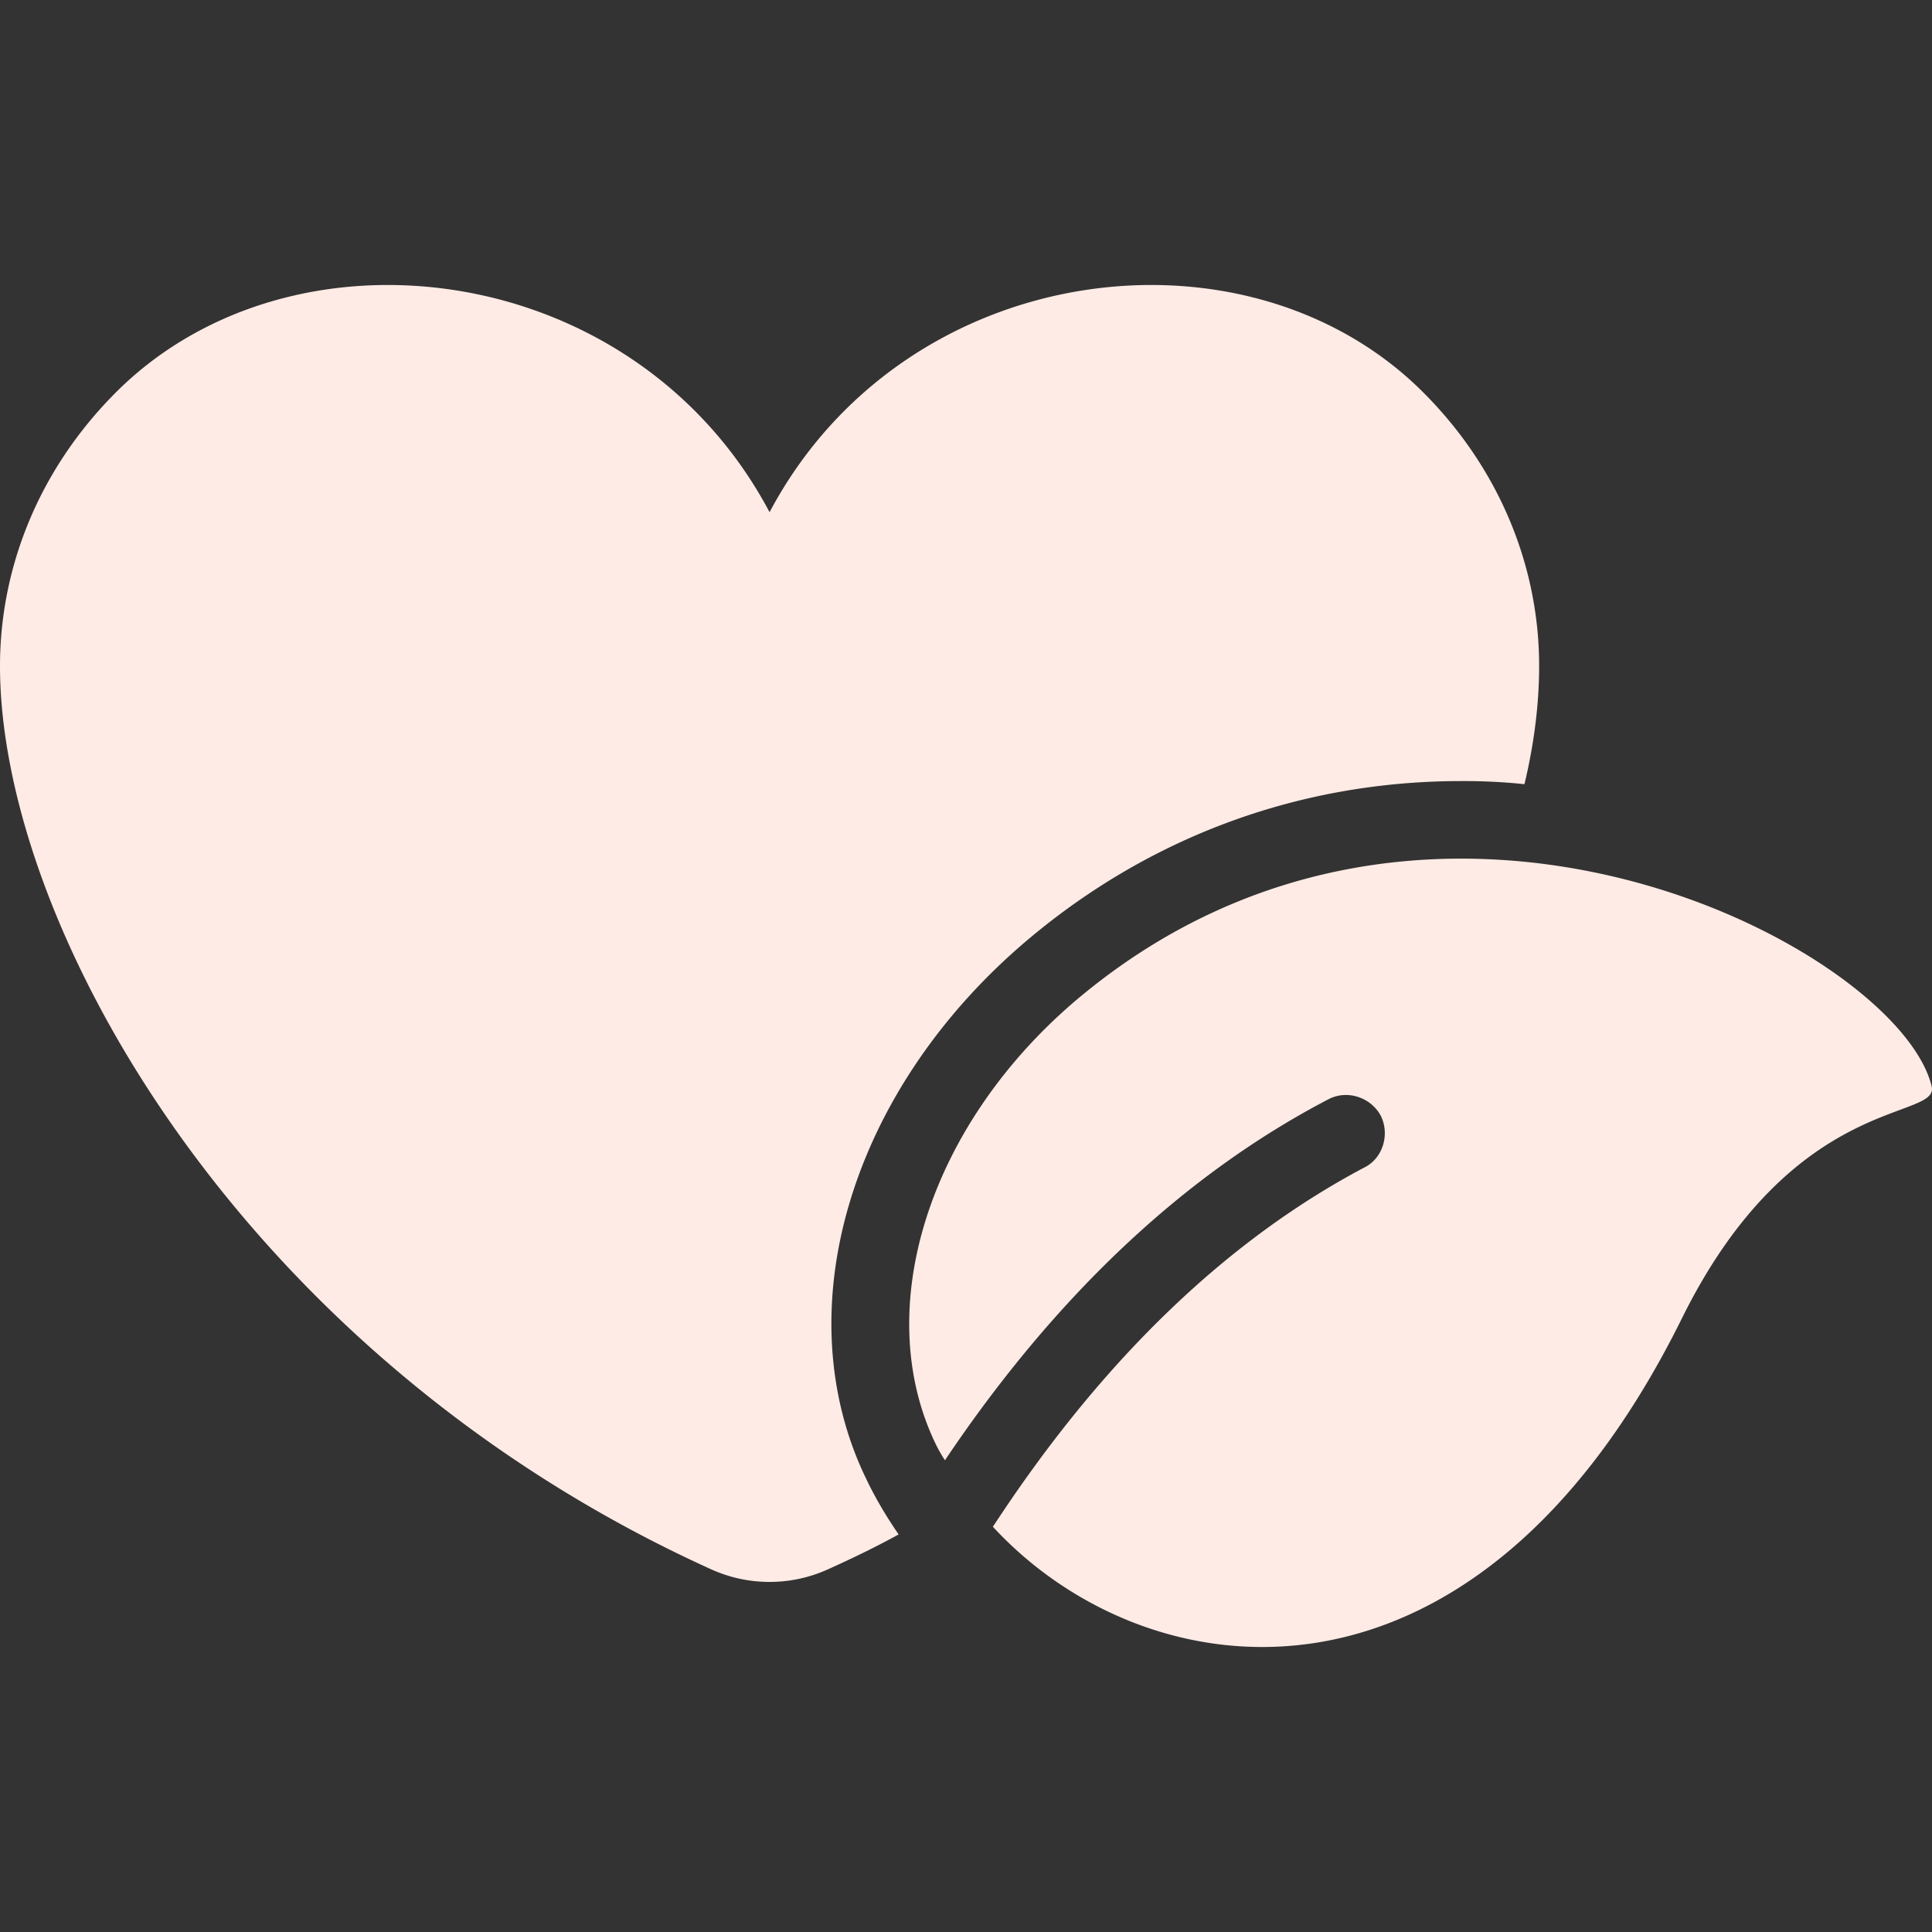
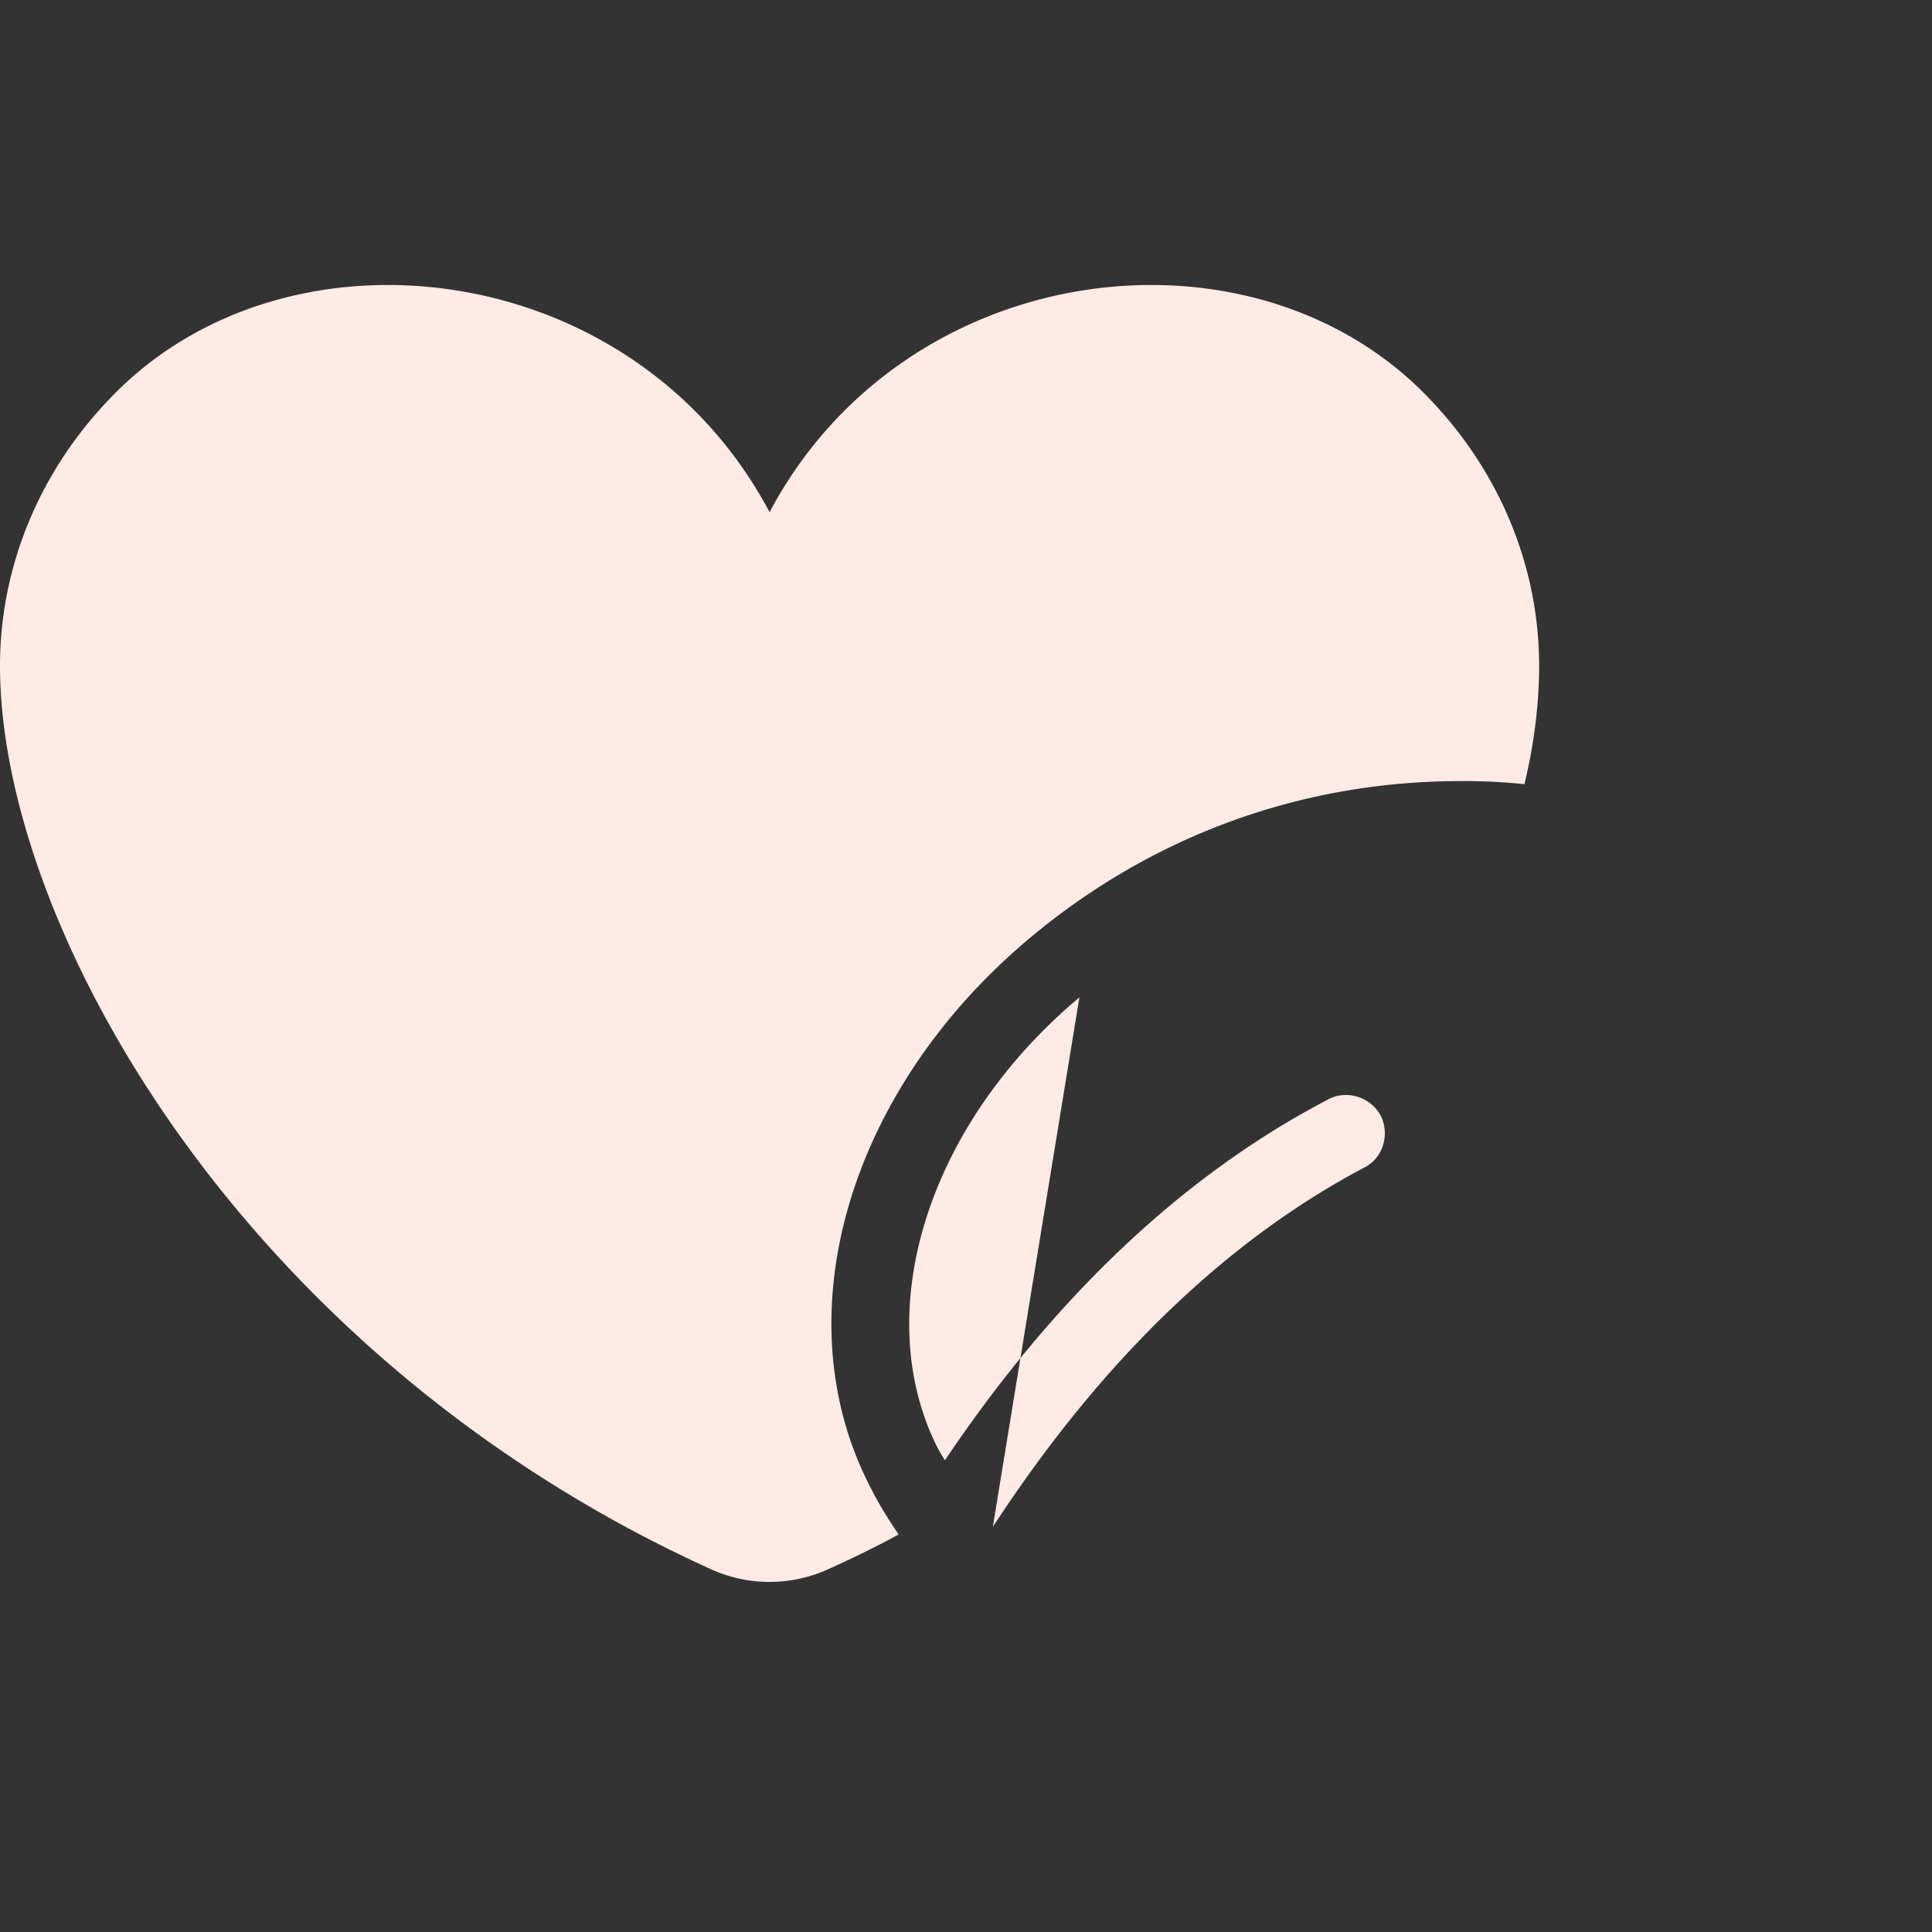
<svg xmlns="http://www.w3.org/2000/svg" version="1.1" width="512" height="512" x="0" y="0" viewBox="0 0 64 64" style="enable-background:new 0 0 512 512" xml:space="preserve" class="">
  <rect x="0" y="0" width="64" height="64" fill="#333333" stroke="none" />
  <g>
-     <path d="M50.986 22.06c0 1.204-.154 2.534-.487 3.917a19.187 19.187 0 0 0-2.098-.103c-5.273 0-10.213 1.792-14.283 5.196-5.938 4.966-8.164 12.337-5.4 17.968.307.64.665 1.229 1.05 1.792-.743.41-1.536.793-2.33 1.151a4.69 4.69 0 0 1-3.89 0C7.986 44.917 0 30.661 0 22.061c0-3.251 1.28-6.45 3.737-8.959 5.836-5.989 17.277-4.581 21.756 3.865 4.479-8.446 15.92-9.854 21.756-3.865 2.457 2.509 3.737 5.708 3.737 8.959zm-15.23 10.981c-5.016 4.198-6.936 10.366-4.735 14.845.077.154.18.333.282.487 3.66-5.452 7.934-9.47 12.695-11.954.615-.332 1.408-.076 1.74.538.308.614.077 1.408-.537 1.715-4.505 2.38-8.574 6.27-12.106 11.595l-.205.307c5.093 5.528 15.946 7.013 22.83-6.911 3.712-7.5 8.55-6.527 8.268-7.679-1.1-4.555-16.509-12.72-28.231-2.943z" fill="#ffebe5" opacity="1" data-original="#000000" />
+     <path d="M50.986 22.06c0 1.204-.154 2.534-.487 3.917a19.187 19.187 0 0 0-2.098-.103c-5.273 0-10.213 1.792-14.283 5.196-5.938 4.966-8.164 12.337-5.4 17.968.307.64.665 1.229 1.05 1.792-.743.41-1.536.793-2.33 1.151a4.69 4.69 0 0 1-3.89 0C7.986 44.917 0 30.661 0 22.061c0-3.251 1.28-6.45 3.737-8.959 5.836-5.989 17.277-4.581 21.756 3.865 4.479-8.446 15.92-9.854 21.756-3.865 2.457 2.509 3.737 5.708 3.737 8.959zm-15.23 10.981c-5.016 4.198-6.936 10.366-4.735 14.845.077.154.18.333.282.487 3.66-5.452 7.934-9.47 12.695-11.954.615-.332 1.408-.076 1.74.538.308.614.077 1.408-.537 1.715-4.505 2.38-8.574 6.27-12.106 11.595l-.205.307z" fill="#ffebe5" opacity="1" data-original="#000000" />
  </g>
</svg>